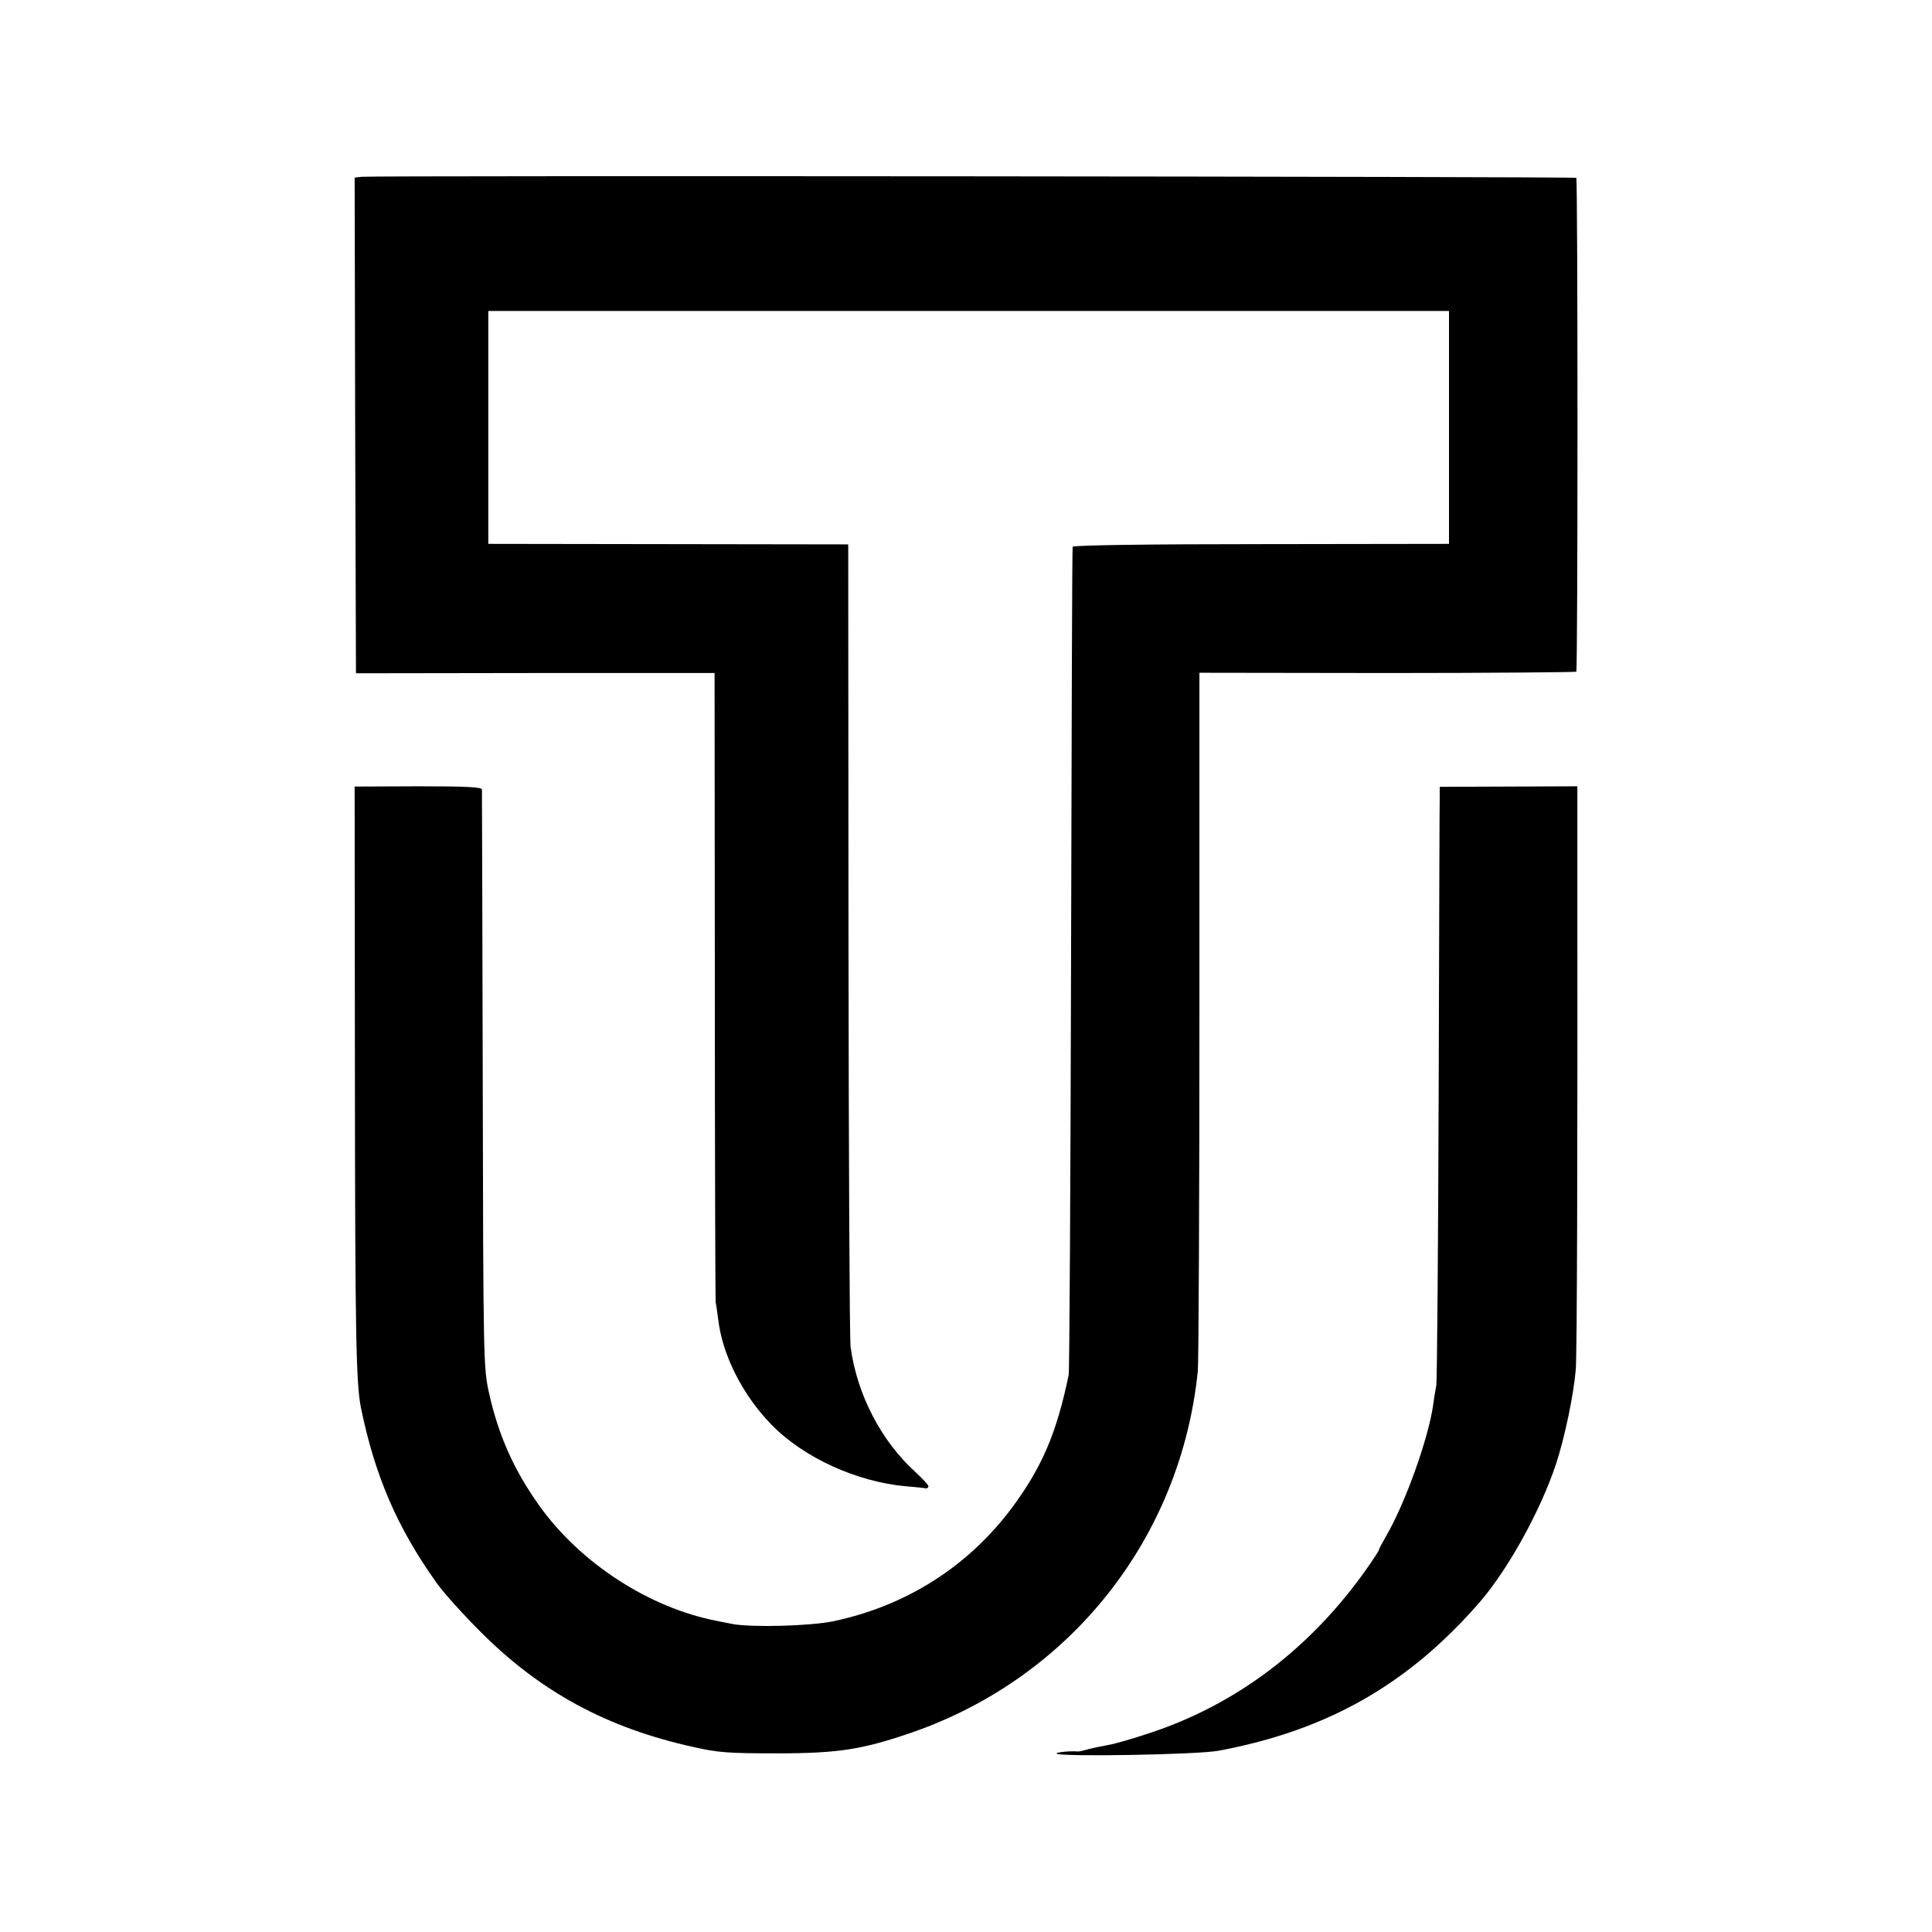
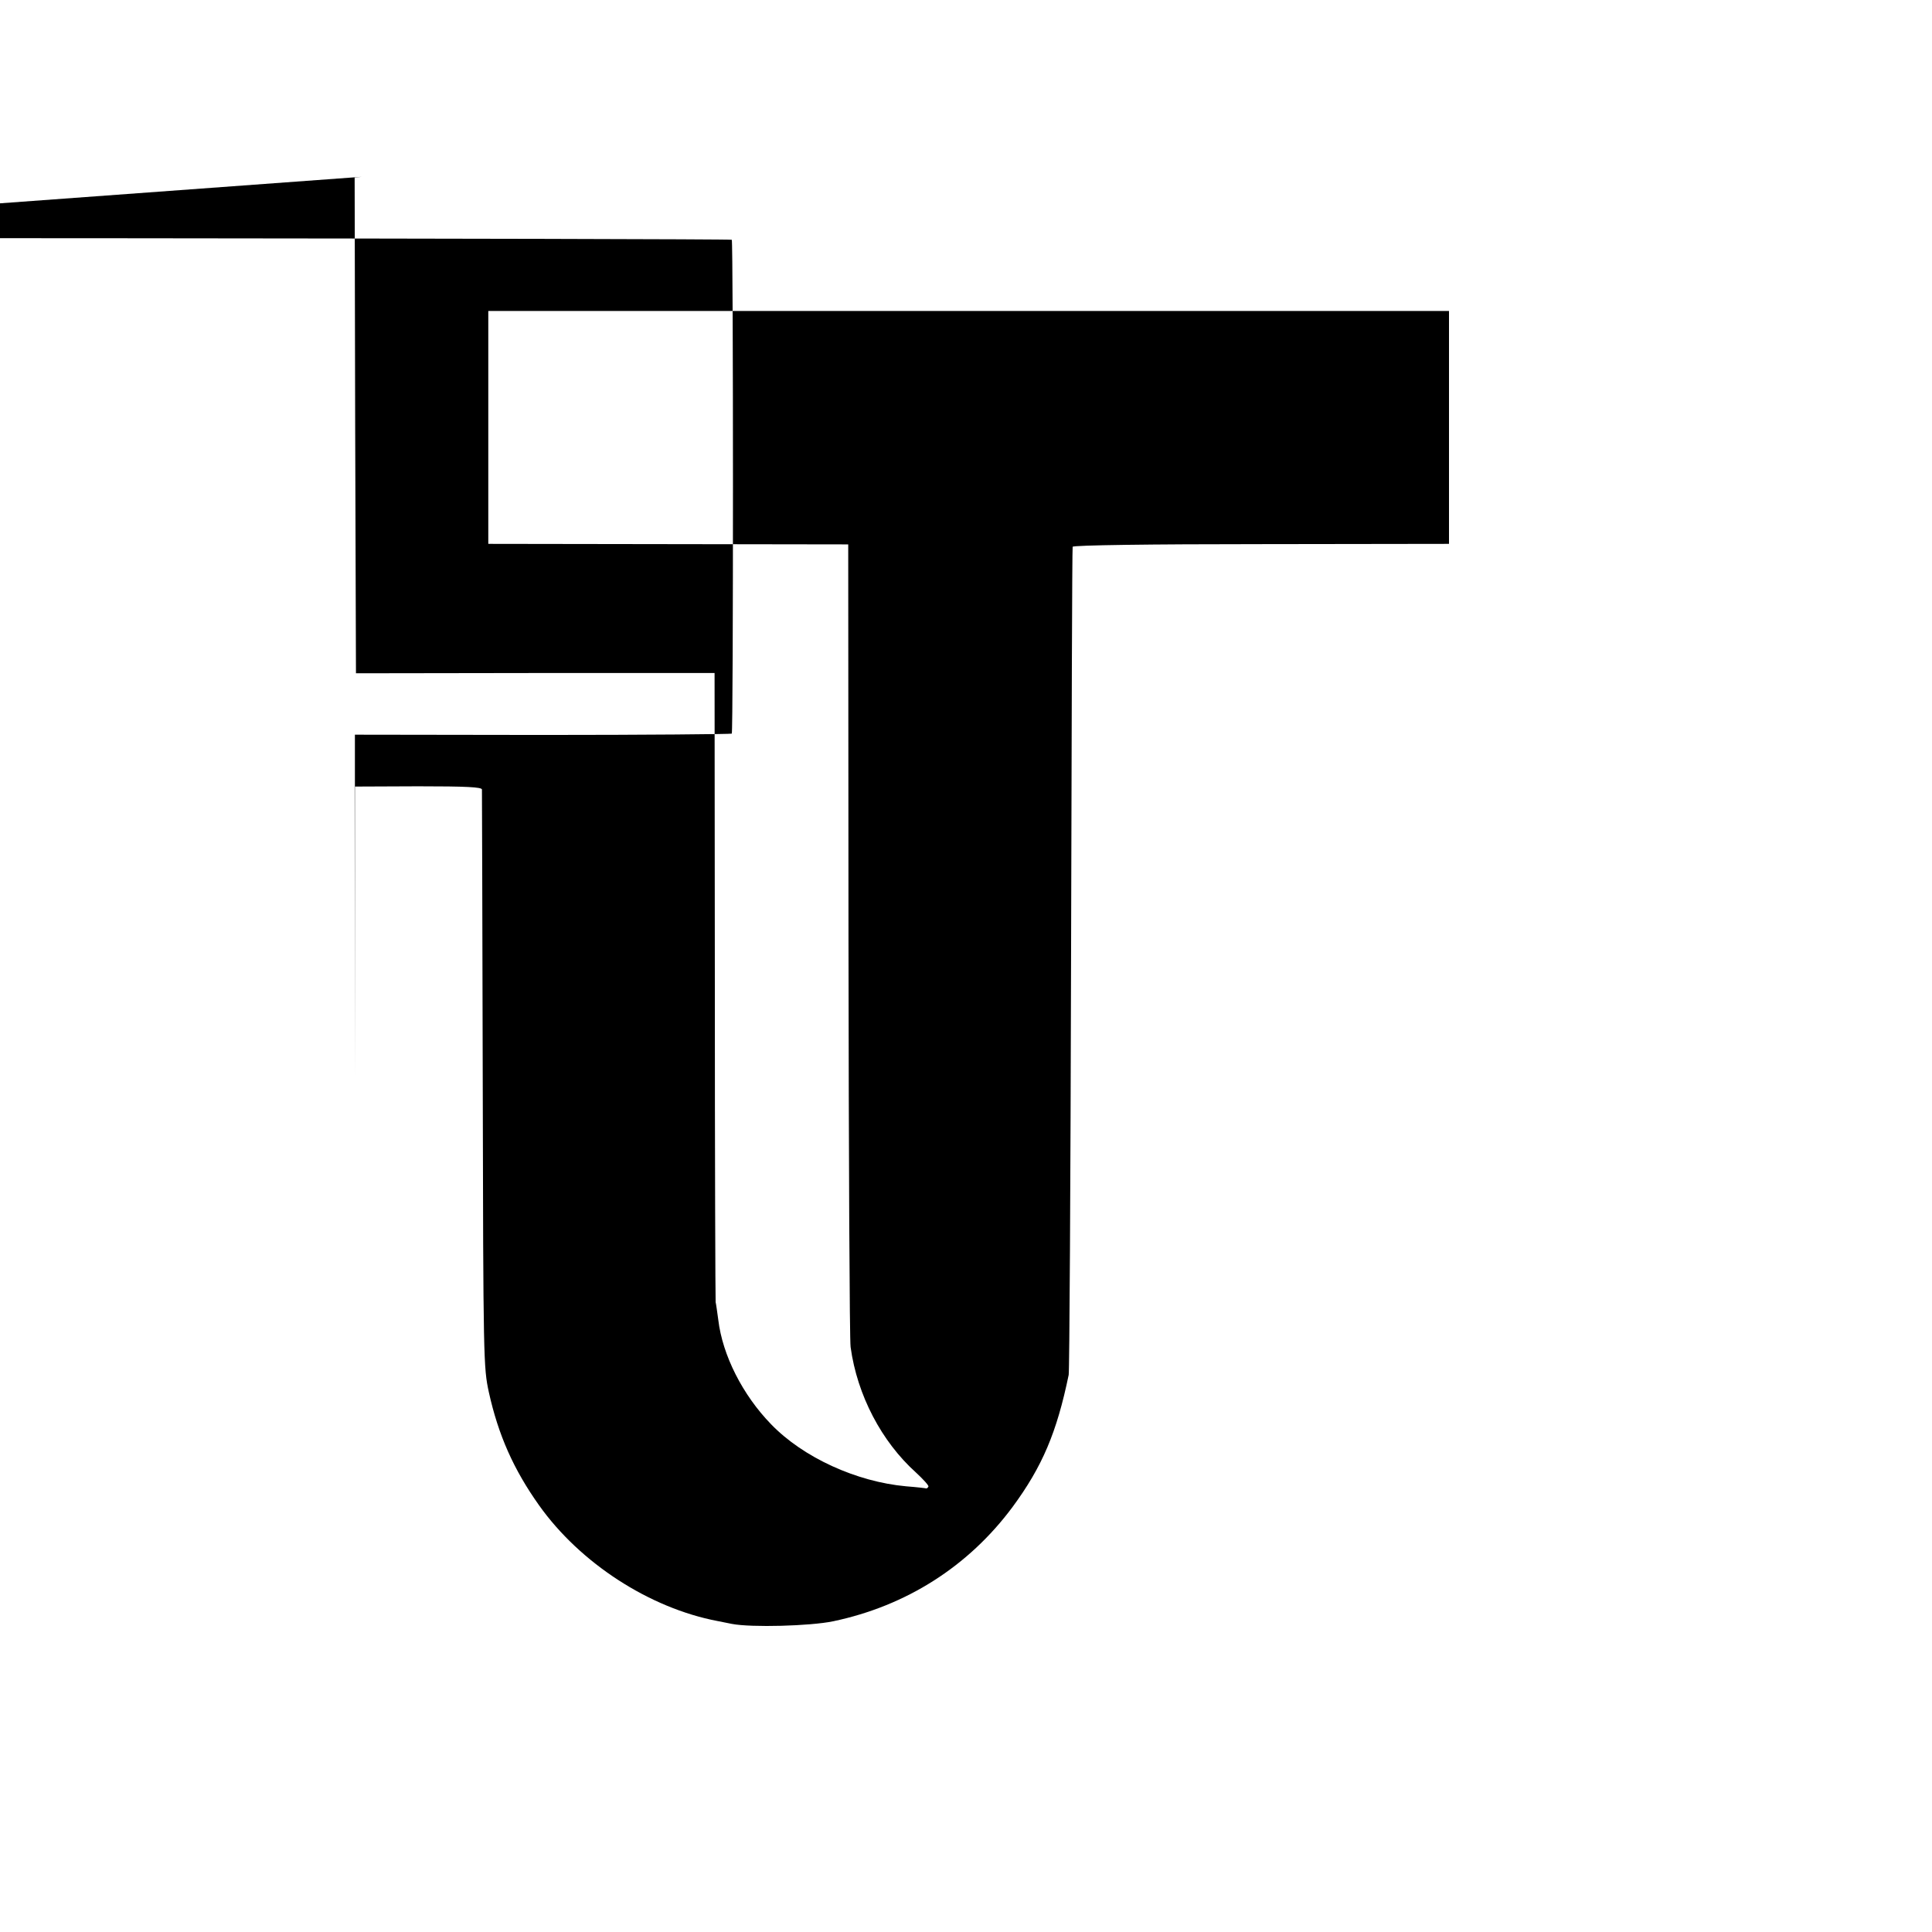
<svg xmlns="http://www.w3.org/2000/svg" version="1.0" width="730pt" height="730pt" viewBox="0 0 730 730" preserveAspectRatio="xMidYMid meet">
  <g transform="translate(0,730) scale(0.1,-0.1)" fill="#000000" stroke="none">
-     <path d="M1367 6632 l-27 -3 2 -936 3 -937 678 1 677 0 1 -1181 c0 -650 2 -1188 3 -1196 2 -8 6 -38 10 -67 16 -134 92 -284 200 -395 121 -125 322 -217 510 -234 39 -3 73 -7 76 -8 3 0 6 3 8 7 2 4 -20 28 -47 53 -130 117 -222 292 -247 474 -4 25 -7 717 -8 1539 l-1 1494 -680 1 -680 1 0 440 0 440 1815 0 1815 0 0 -440 0 -440 -709 -1 c-422 0 -711 -4 -713 -10 -2 -5 -4 -704 -6 -1554 -2 -850 -6 -1559 -9 -1575 -45 -218 -100 -347 -212 -499 -167 -225 -402 -374 -678 -432 -87 -18 -308 -24 -382 -10 -21 4 -46 9 -55 11 -257 49 -519 219 -674 437 -96 135 -154 265 -190 428 -20 93 -21 119 -23 1180 -1 597 -3 1090 -3 1097 -1 9 -59 12 -241 12 l-240 -1 1 -1091 c1 -974 4 -1164 23 -1257 53 -258 137 -452 285 -660 25 -36 100 -119 166 -185 226 -227 478 -364 805 -436 92 -21 131 -24 315 -24 235 0 326 15 514 80 598 209 1013 735 1077 1365 3 36 6 644 6 1351 l0 1287 710 -1 c390 0 711 3 714 5 6 7 6 1859 0 1866 -6 5 -4543 9 -4589 4z" />
-     <path d="M5440 4296 c-1 -17 -2 -519 -4 -1116 -2 -597 -6 -1098 -9 -1115 -3 -16 -9 -50 -12 -75 -19 -129 -106 -371 -177 -493 -15 -26 -28 -50 -28 -54 0 -3 -21 -35 -47 -72 -212 -300 -491 -511 -818 -619 -66 -22 -138 -43 -161 -46 -22 -4 -56 -11 -74 -16 -18 -5 -35 -9 -39 -8 -23 3 -83 -3 -79 -8 14 -13 535 -4 613 11 411 77 715 250 985 560 108 125 229 343 289 522 33 100 67 262 75 358 5 52 7 833 6 1882 l0 322 -260 -1 -260 -1 0 -31z" />
+     <path d="M1367 6632 l-27 -3 2 -936 3 -937 678 1 677 0 1 -1181 c0 -650 2 -1188 3 -1196 2 -8 6 -38 10 -67 16 -134 92 -284 200 -395 121 -125 322 -217 510 -234 39 -3 73 -7 76 -8 3 0 6 3 8 7 2 4 -20 28 -47 53 -130 117 -222 292 -247 474 -4 25 -7 717 -8 1539 l-1 1494 -680 1 -680 1 0 440 0 440 1815 0 1815 0 0 -440 0 -440 -709 -1 c-422 0 -711 -4 -713 -10 -2 -5 -4 -704 -6 -1554 -2 -850 -6 -1559 -9 -1575 -45 -218 -100 -347 -212 -499 -167 -225 -402 -374 -678 -432 -87 -18 -308 -24 -382 -10 -21 4 -46 9 -55 11 -257 49 -519 219 -674 437 -96 135 -154 265 -190 428 -20 93 -21 119 -23 1180 -1 597 -3 1090 -3 1097 -1 9 -59 12 -241 12 l-240 -1 1 -1091 l0 1287 710 -1 c390 0 711 3 714 5 6 7 6 1859 0 1866 -6 5 -4543 9 -4589 4z" />
  </g>
</svg>